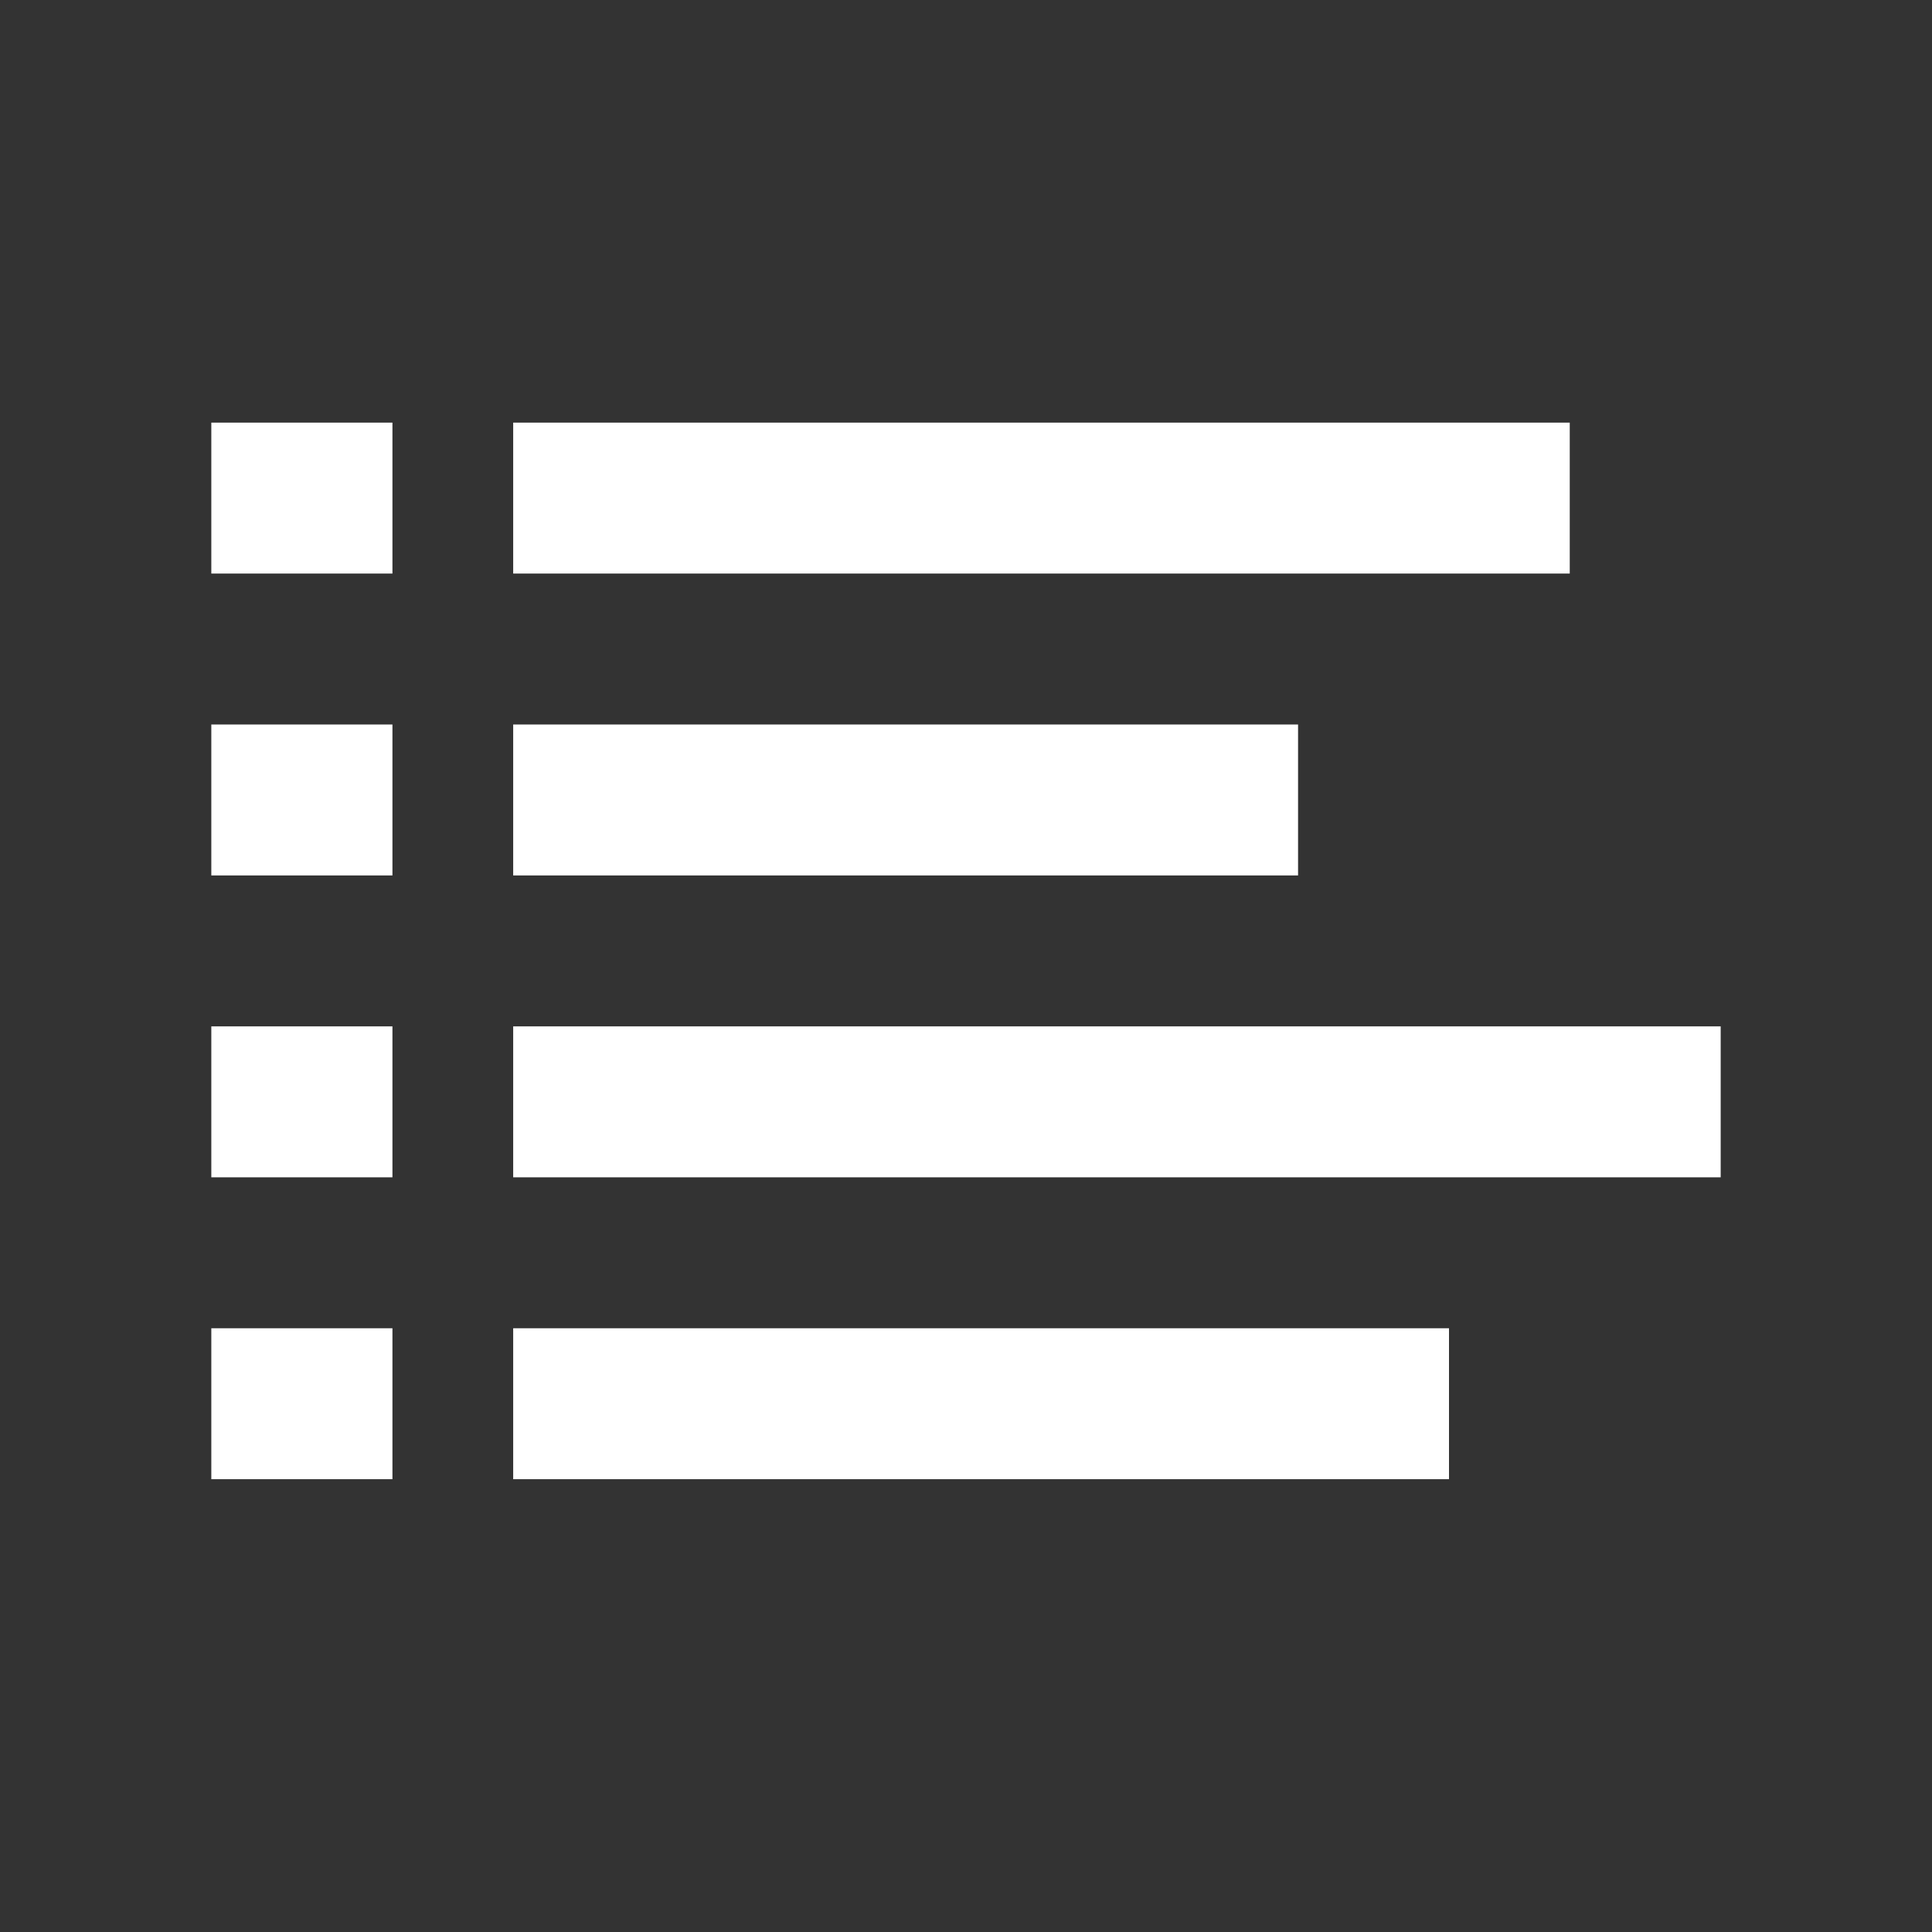
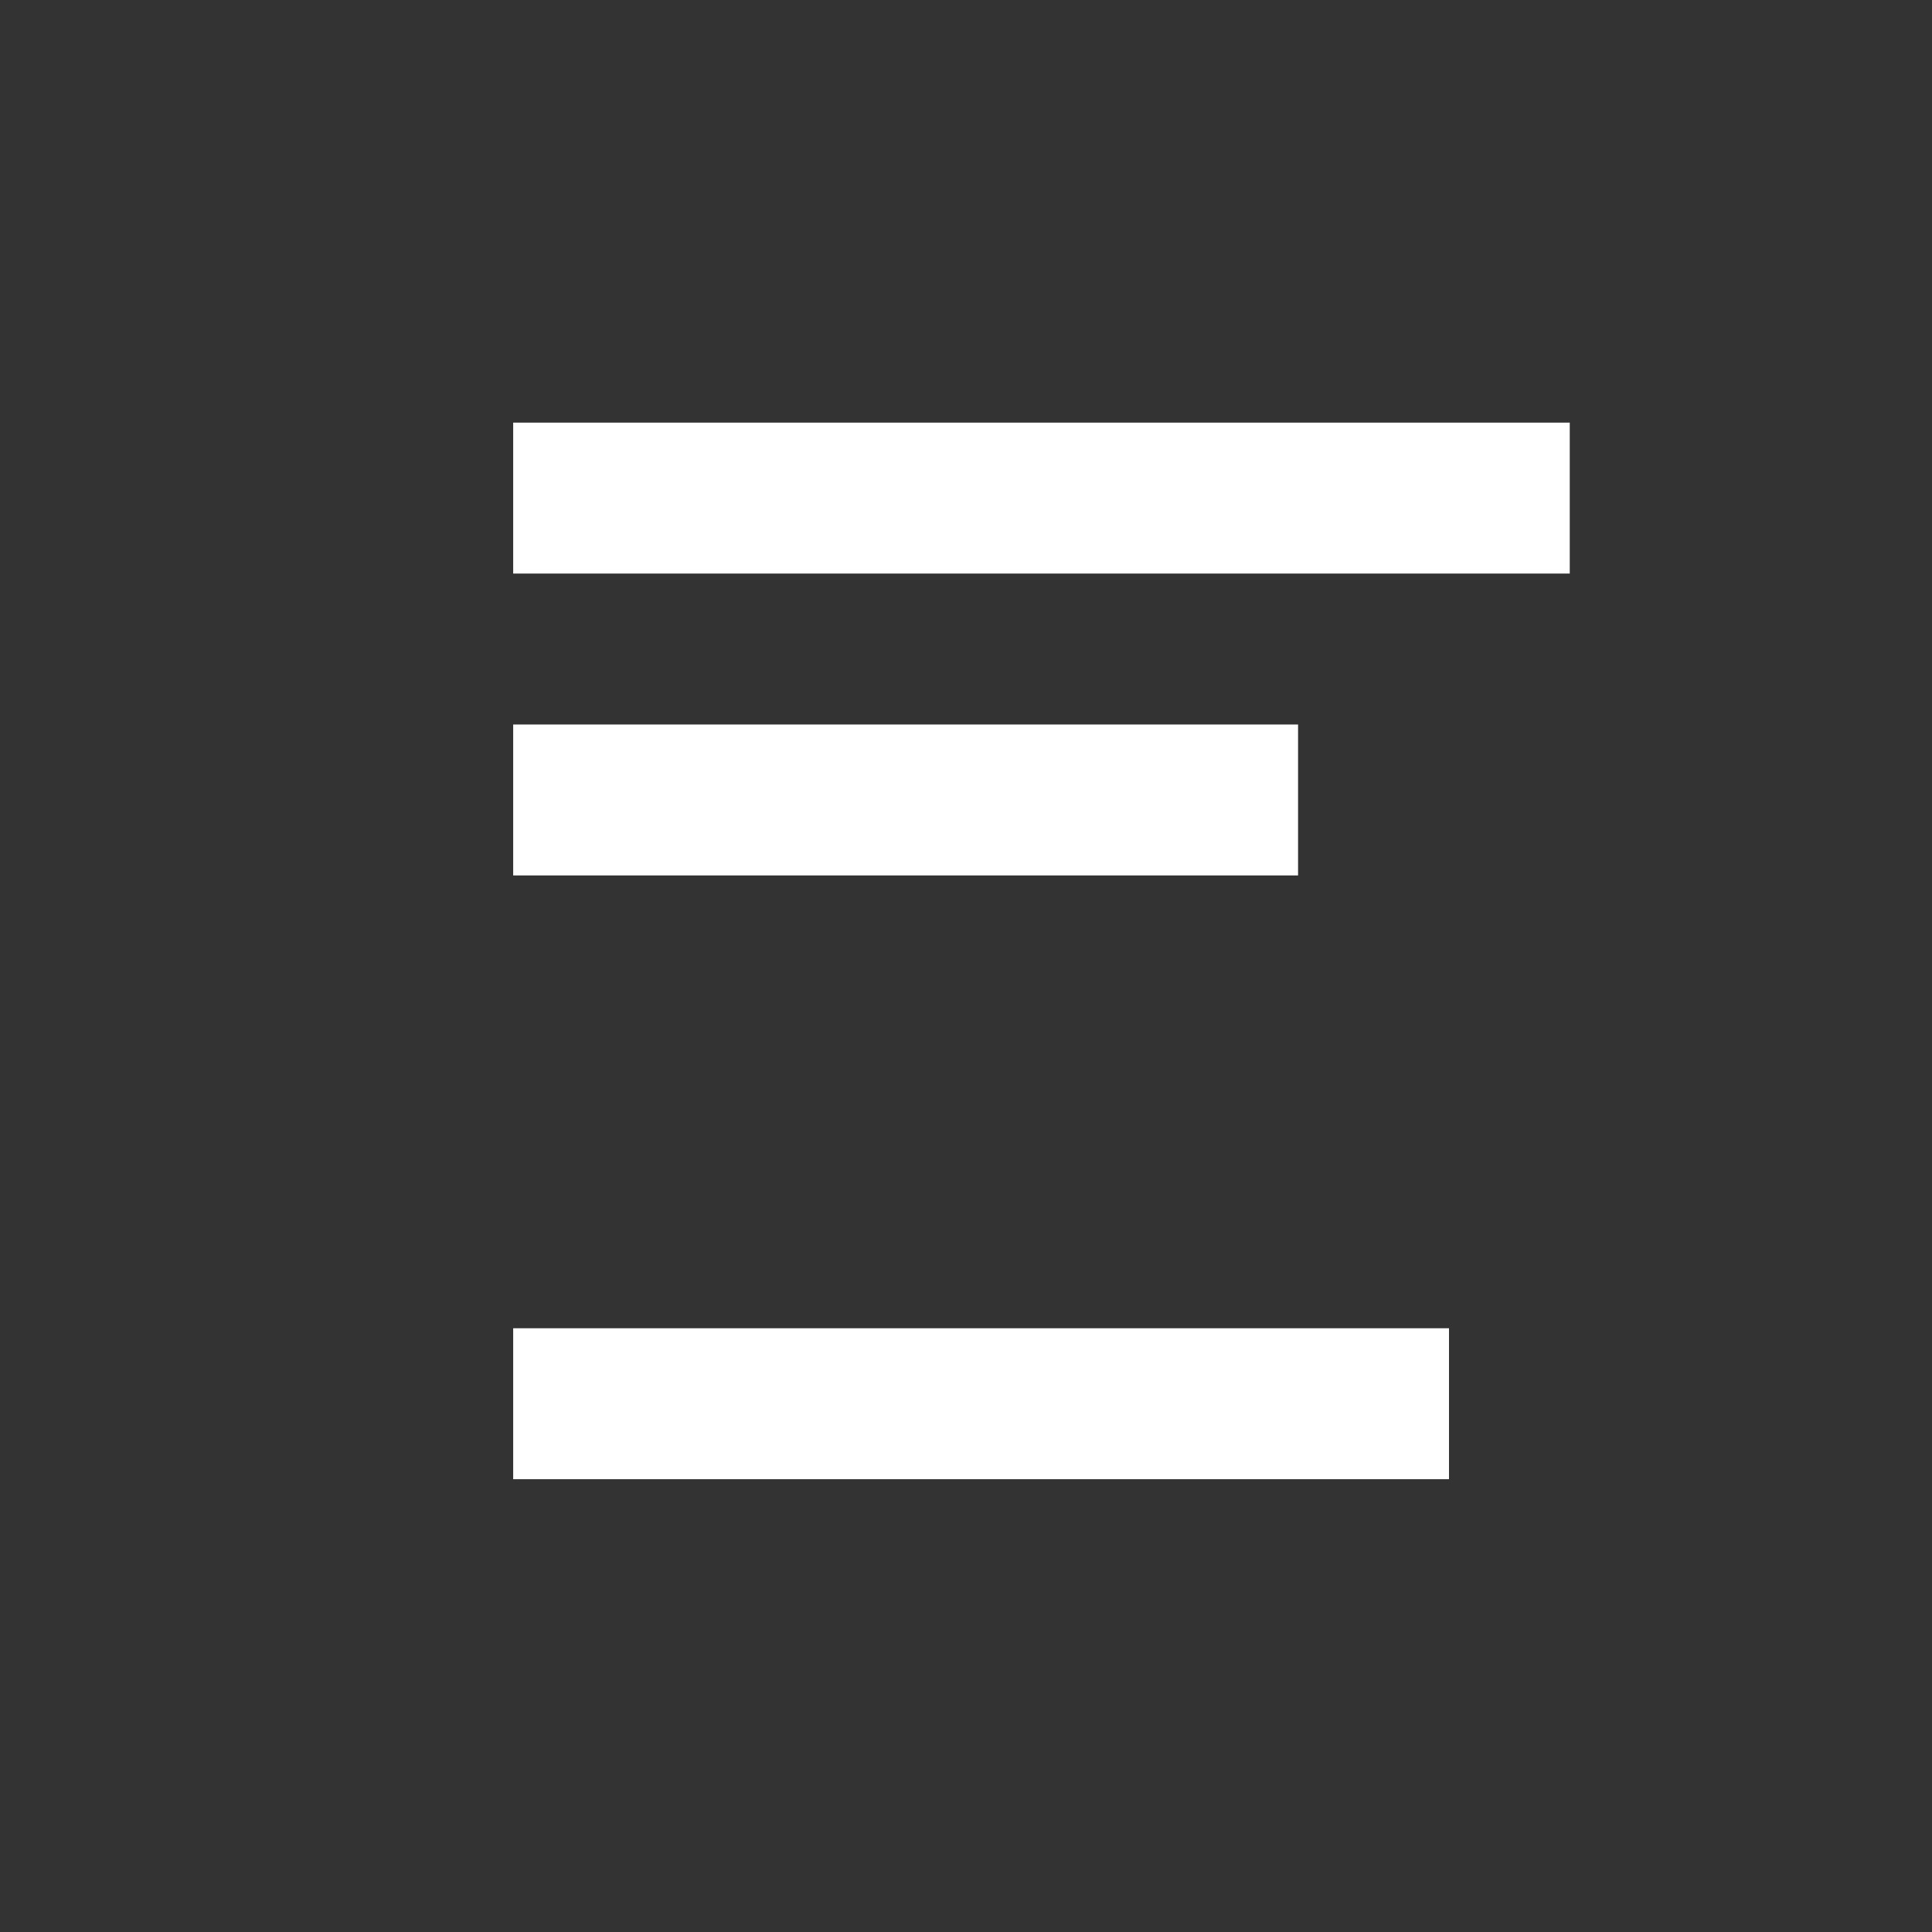
<svg xmlns="http://www.w3.org/2000/svg" contentScriptType="application/ecmascript" contentStyleType="text/css" enable-background="new 0 0 64 64" height="1250" preserveAspectRatio="xMidYMid meet" version="1.1" viewBox="0 0 64 64" width="1250" x="0px" xml:space="preserve" y="0px" zoomAndPan="magnify">
  <rect x="0" y="0" width="64" height="64" fill="#333333" stroke="none" />
  <g id="_x36_4px_Box">
</g>
  <g id="Icon">
    <g>
-       <rect fill="#FFFFFF" height="5" width="6" x="7" y="14" />
      <rect fill="#FFFFFF" height="5" width="35" x="17" y="14" />
      <rect fill="#FFFFFF" height="5" width="26" x="17" y="24" />
-       <rect fill="#FFFFFF" height="5" width="6" x="7" y="24" />
-       <rect fill="#FFFFFF" height="5" width="6" x="7" y="34" />
-       <rect fill="#FFFFFF" height="5" width="40" x="17" y="34" />
-       <rect fill="#FFFFFF" height="5" width="6" x="7" y="44" />
      <rect fill="#FFFFFF" height="5" width="31" x="17" y="44" />
    </g>
  </g>
</svg>